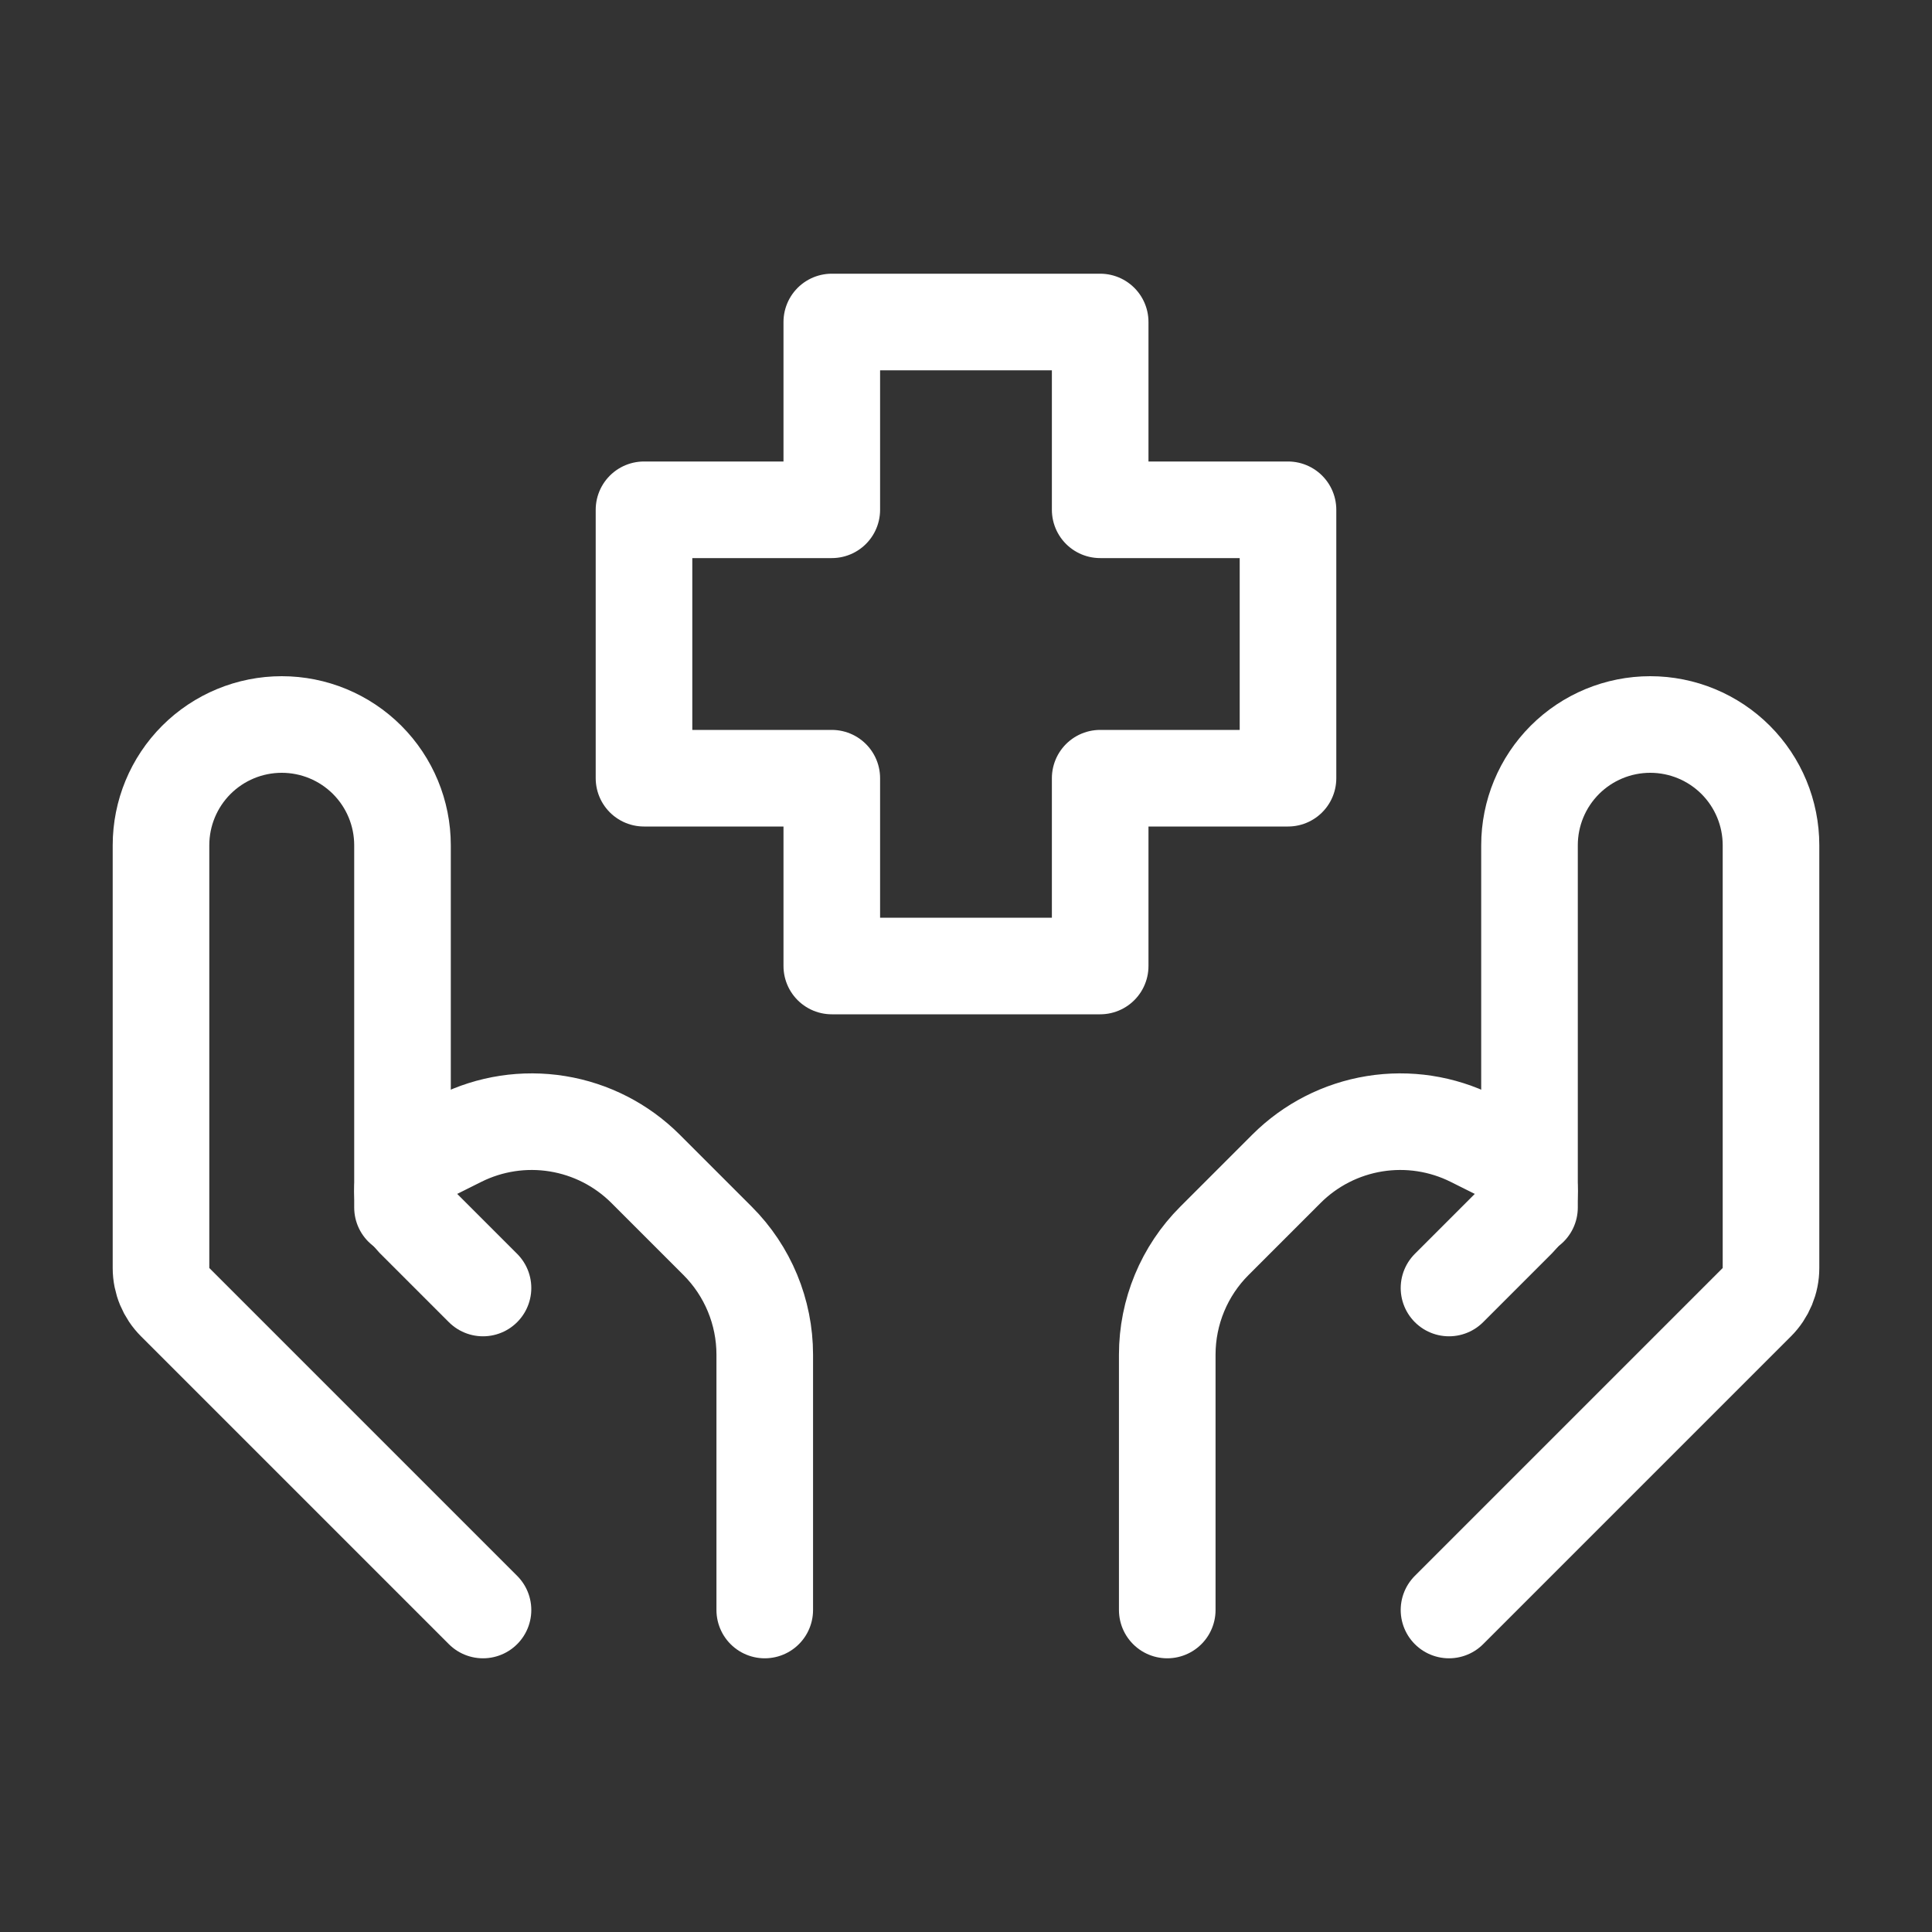
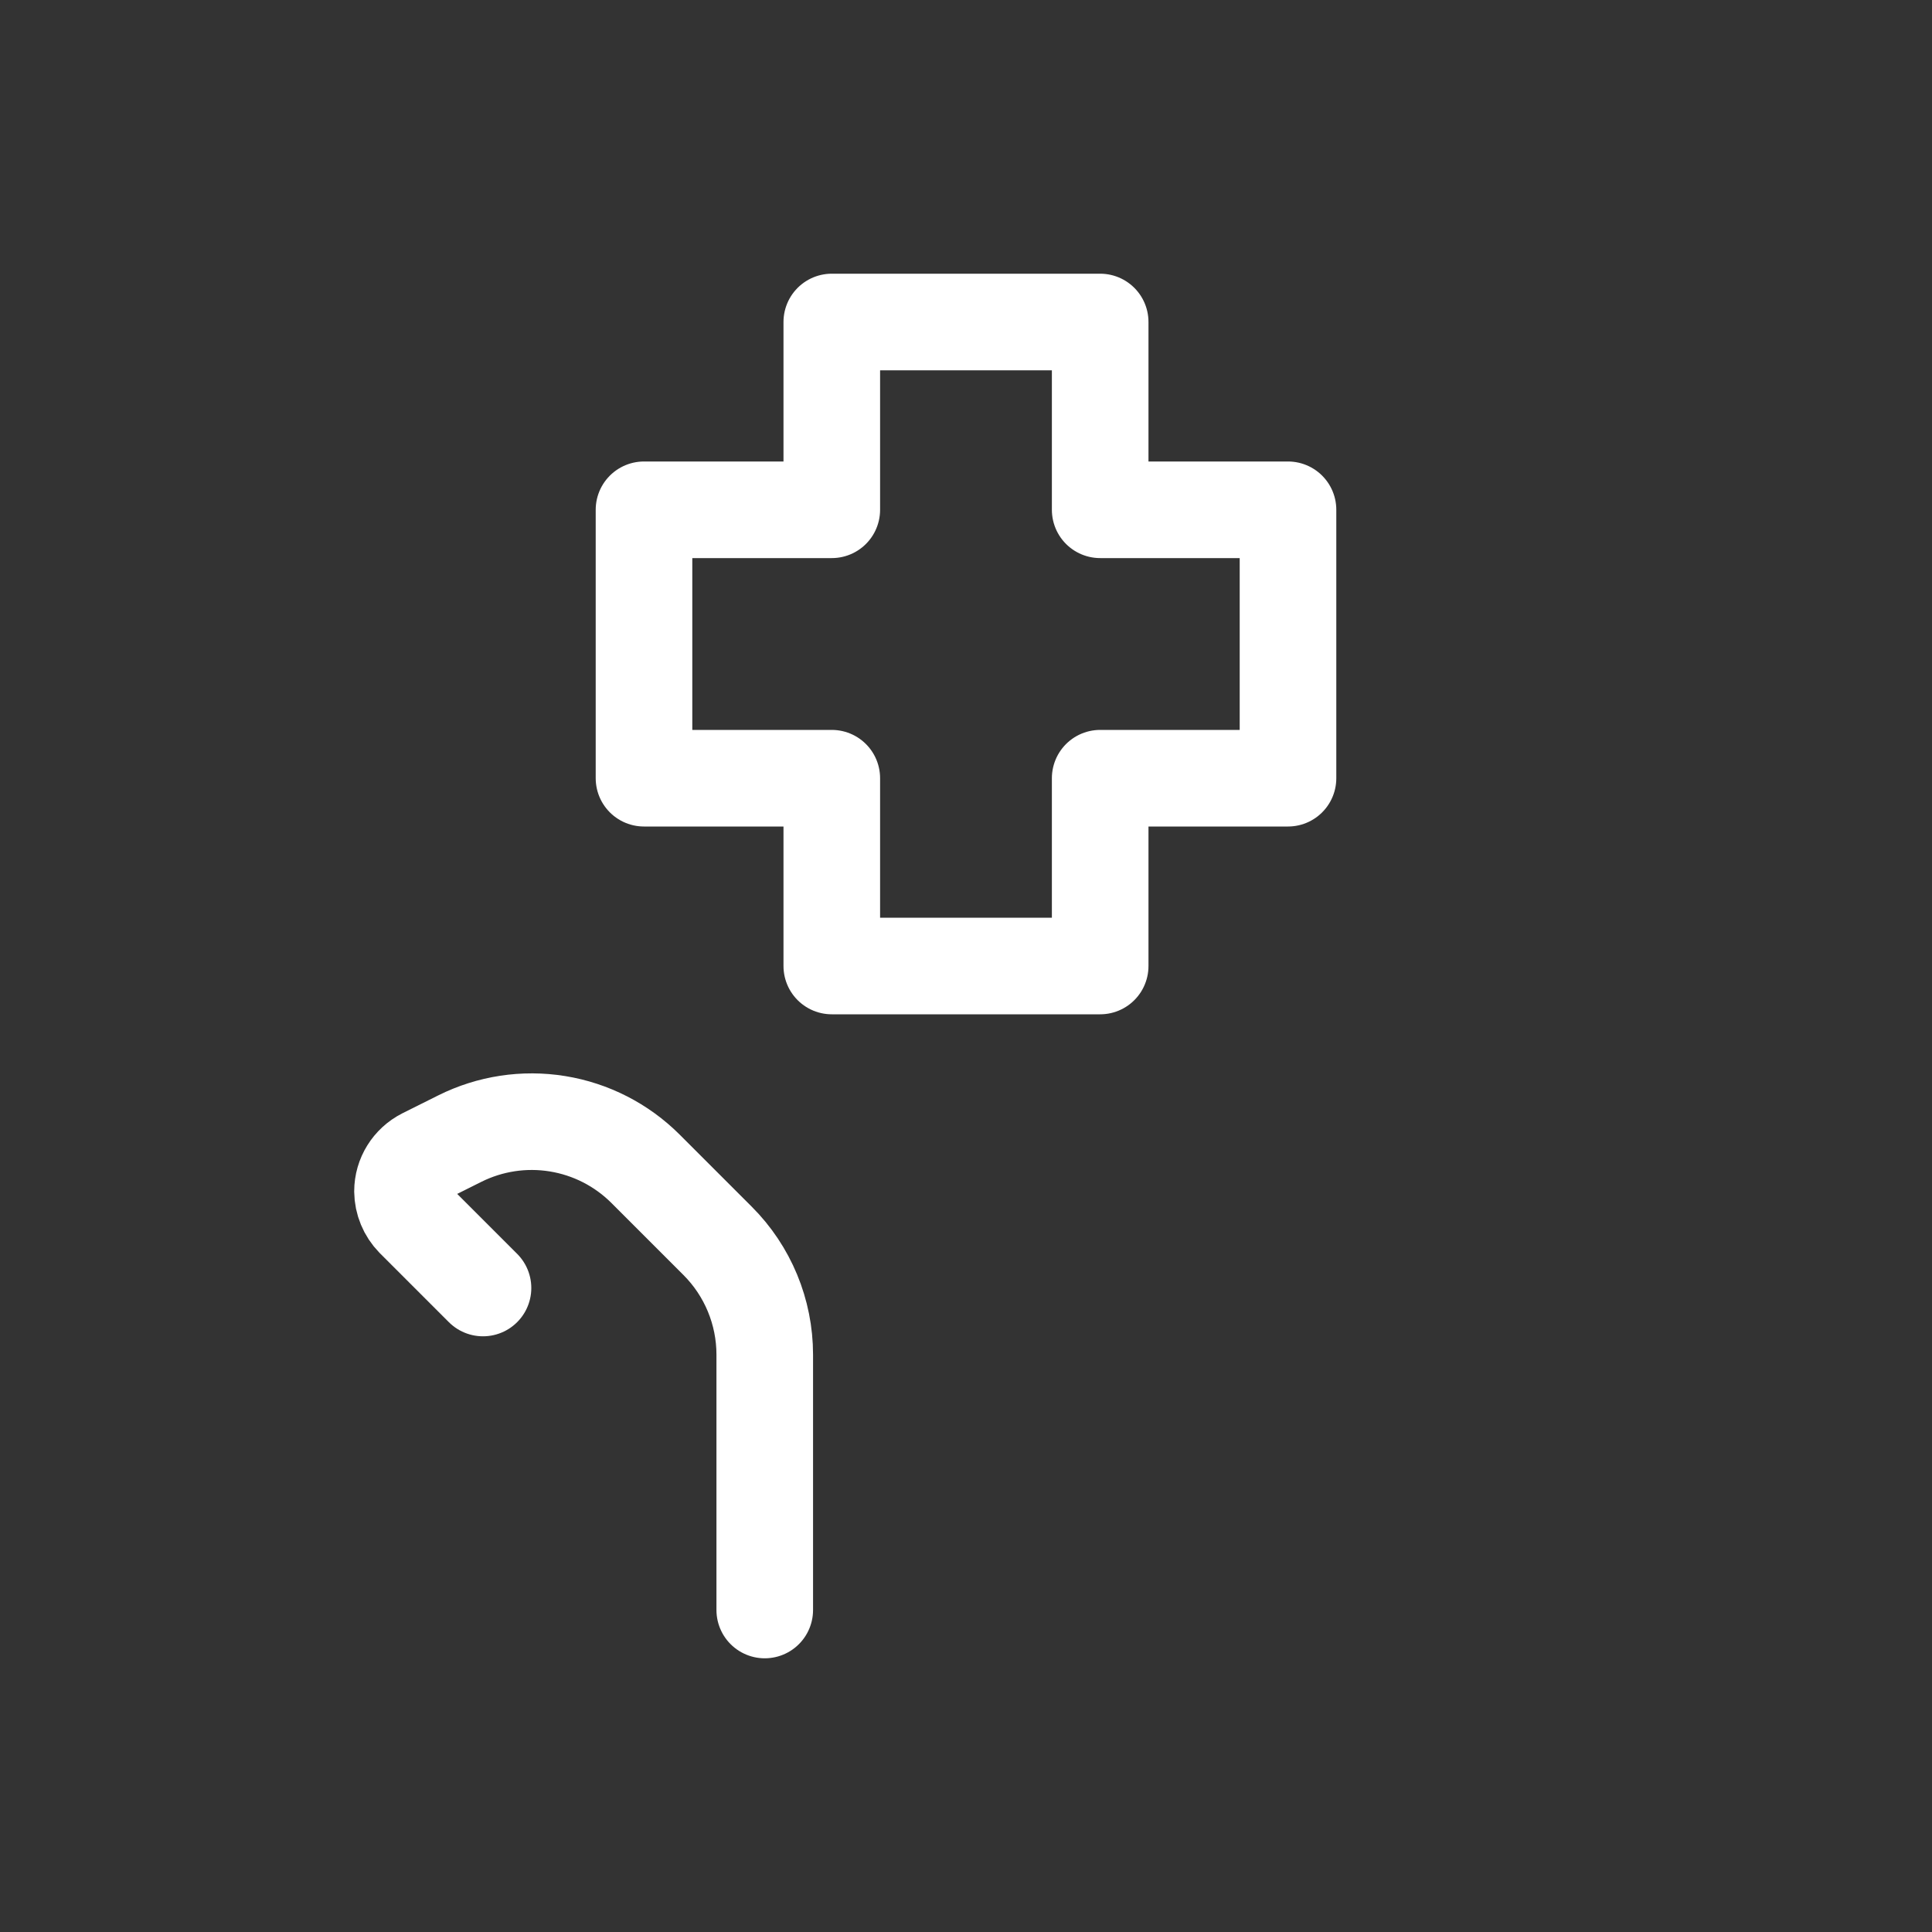
<svg xmlns="http://www.w3.org/2000/svg" width="60" height="60" viewBox="0 0 60 60" fill="none">
  <rect x="0" y="0" width="60" height="60" fill="#333333" stroke="none" />
-   <path d="M45 50L54.56 40.44C54.841 40.159 55 39.778 55 39.38V26.25C55 25.255 54.605 24.302 53.902 23.598C53.198 22.895 52.245 22.5 51.25 22.5C50.255 22.5 49.302 22.895 48.598 23.598C47.895 24.302 47.5 25.255 47.5 26.25V37.5" stroke="white" stroke-width="3" stroke-linecap="round" stroke-linejoin="round" />
-   <path d="M45 40L47.145 37.855C47.258 37.743 47.348 37.609 47.409 37.462C47.47 37.315 47.501 37.157 47.5 36.998C47.498 36.773 47.435 36.553 47.317 36.362C47.199 36.172 47.03 36.017 46.83 35.915L45.722 35.362C44.784 34.893 43.722 34.731 42.687 34.899C41.651 35.067 40.695 35.556 39.953 36.297L37.715 38.535C36.777 39.472 36.25 40.744 36.25 42.07V50M15 50L5.44 40.44C5.159 40.159 5 39.778 5 39.38V26.25C5 25.255 5.395 24.302 6.098 23.598C6.802 22.895 7.755 22.5 8.75 22.5C9.745 22.5 10.698 22.895 11.402 23.598C12.105 24.302 12.5 25.255 12.5 26.25V37.5" stroke="white" stroke-width="3" stroke-linecap="round" stroke-linejoin="round" />
  <path d="M15 40L12.855 37.855C12.631 37.625 12.504 37.318 12.5 36.998C12.5 36.54 12.76 36.123 13.17 35.915L14.277 35.362C15.216 34.893 16.278 34.731 17.313 34.899C18.349 35.067 19.305 35.556 20.047 36.297L22.285 38.535C23.223 39.472 23.75 40.744 23.75 42.07V50M34.167 30H25.832V24.168H20V15.832H25.832V10H34.167V15.832H40V24.168H34.167V30Z" stroke="white" stroke-width="3" stroke-linecap="round" stroke-linejoin="round" />
</svg>